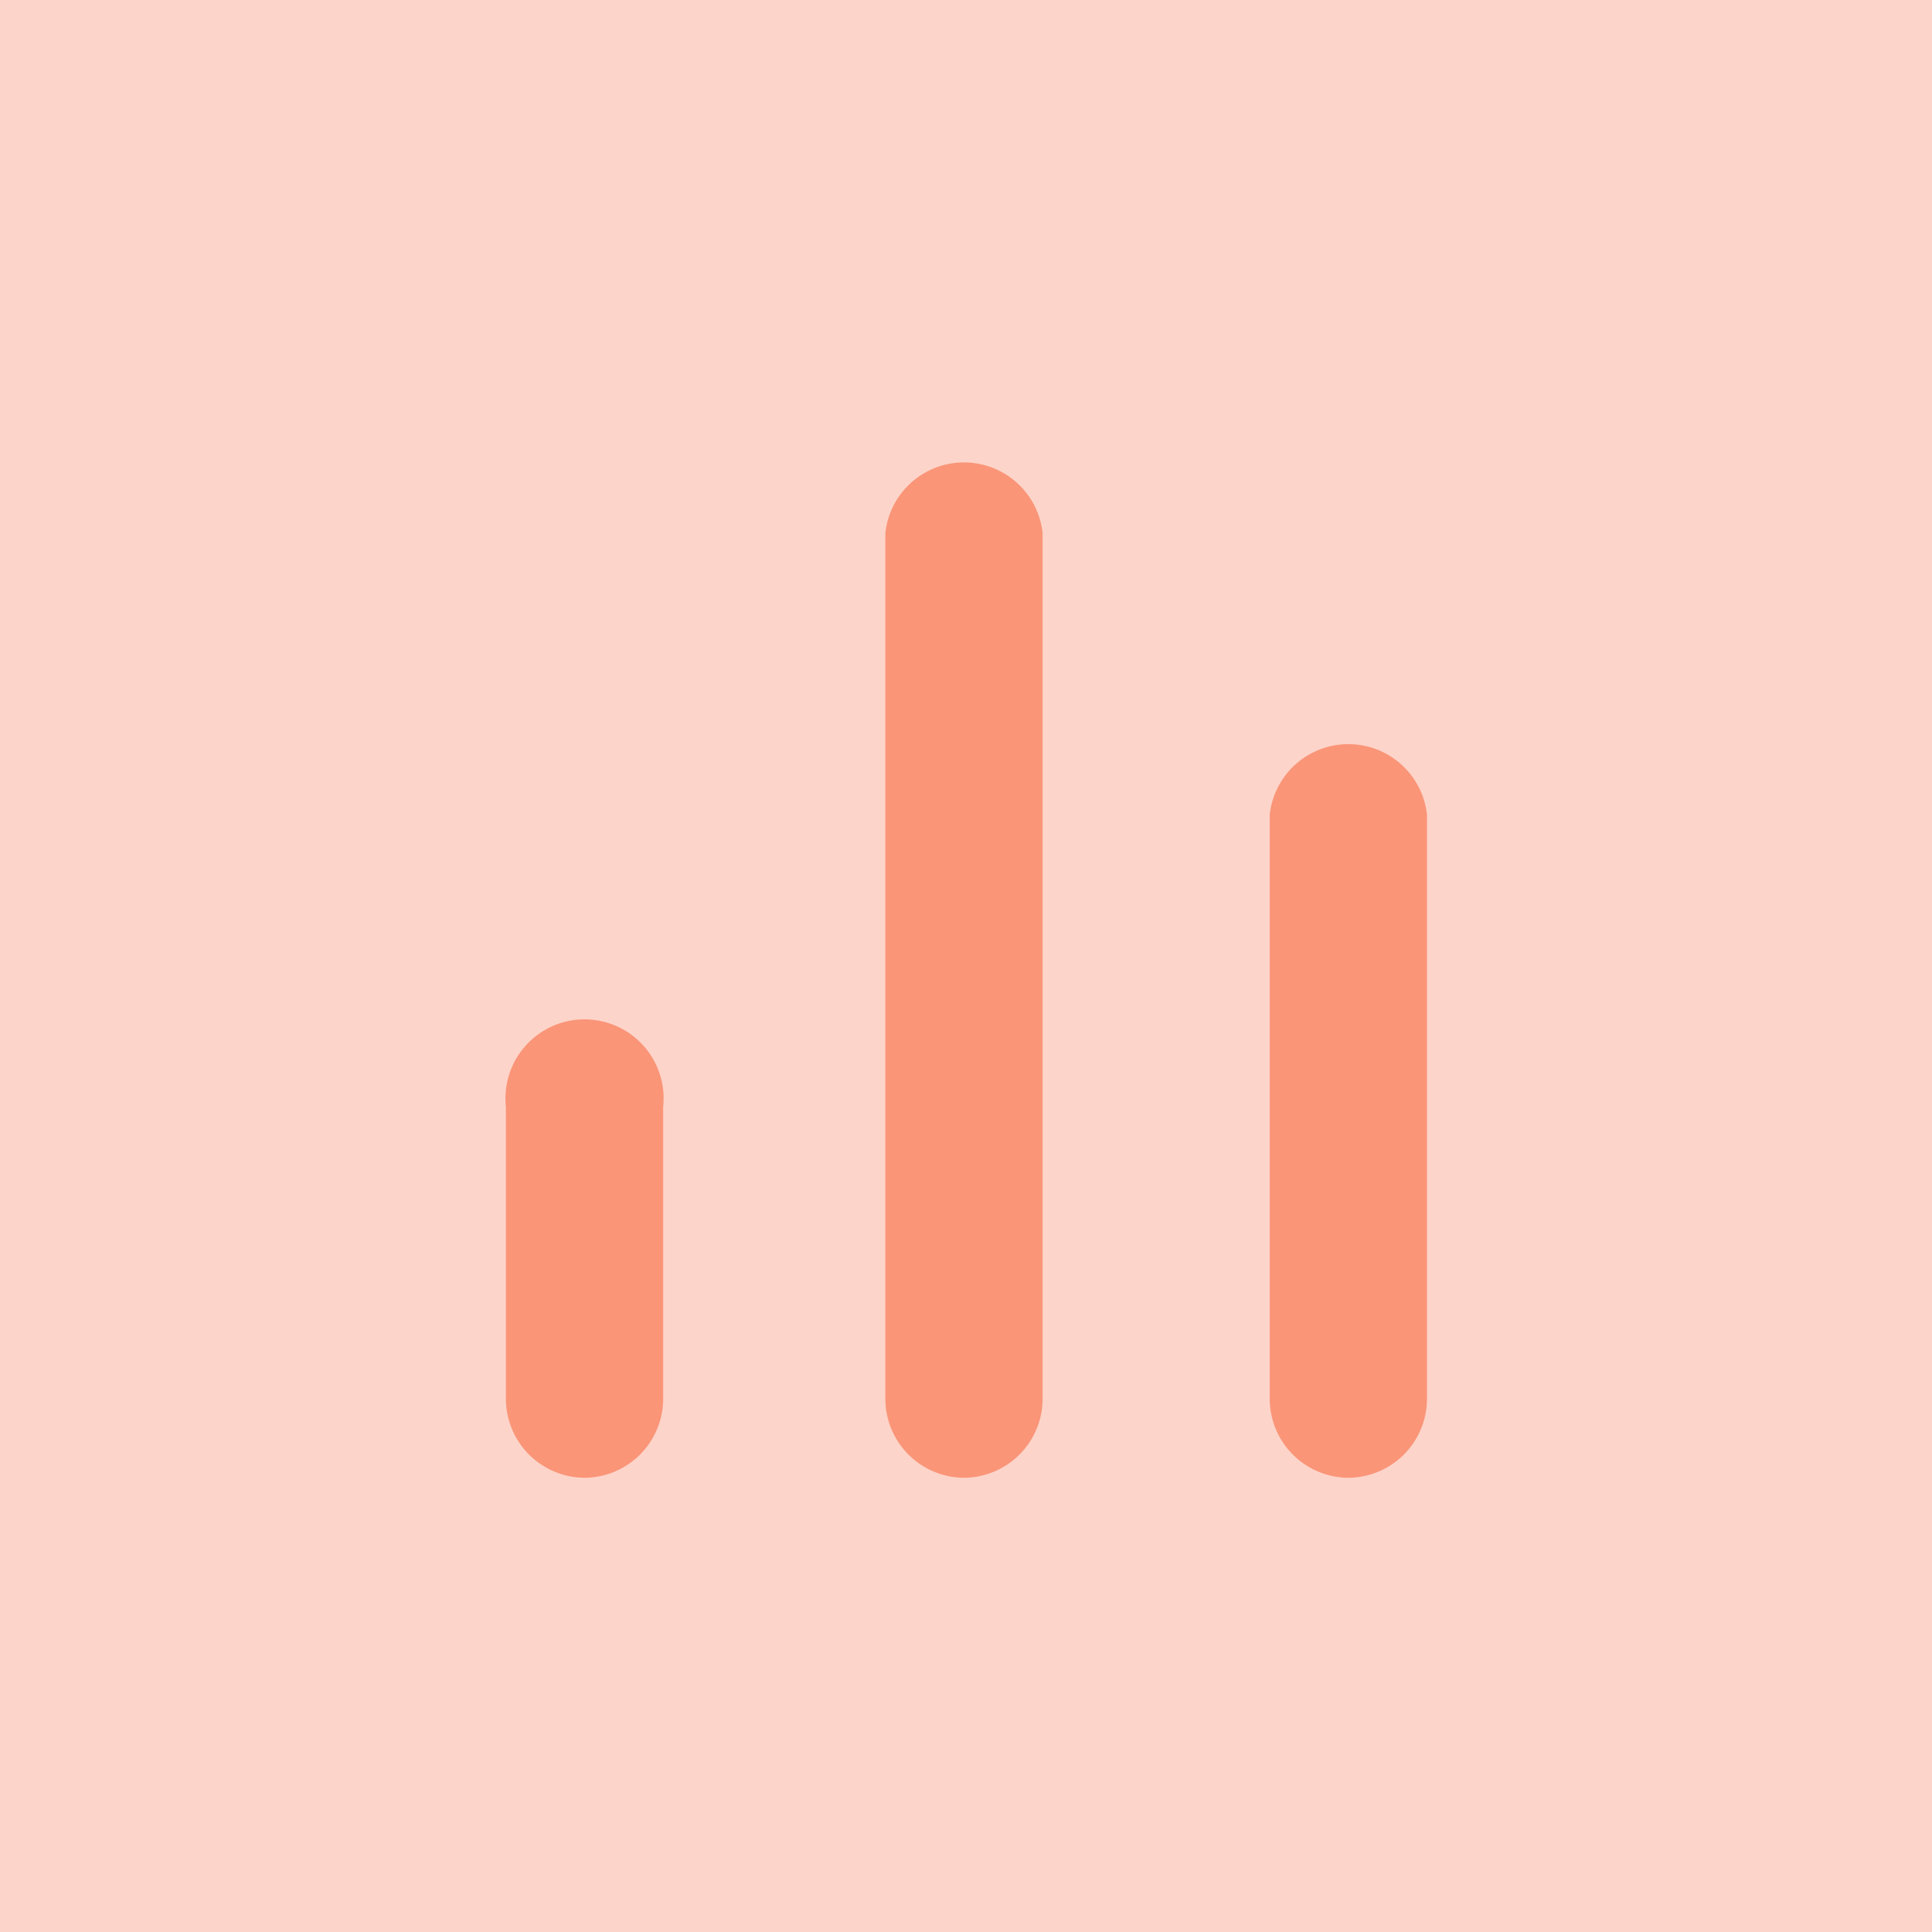
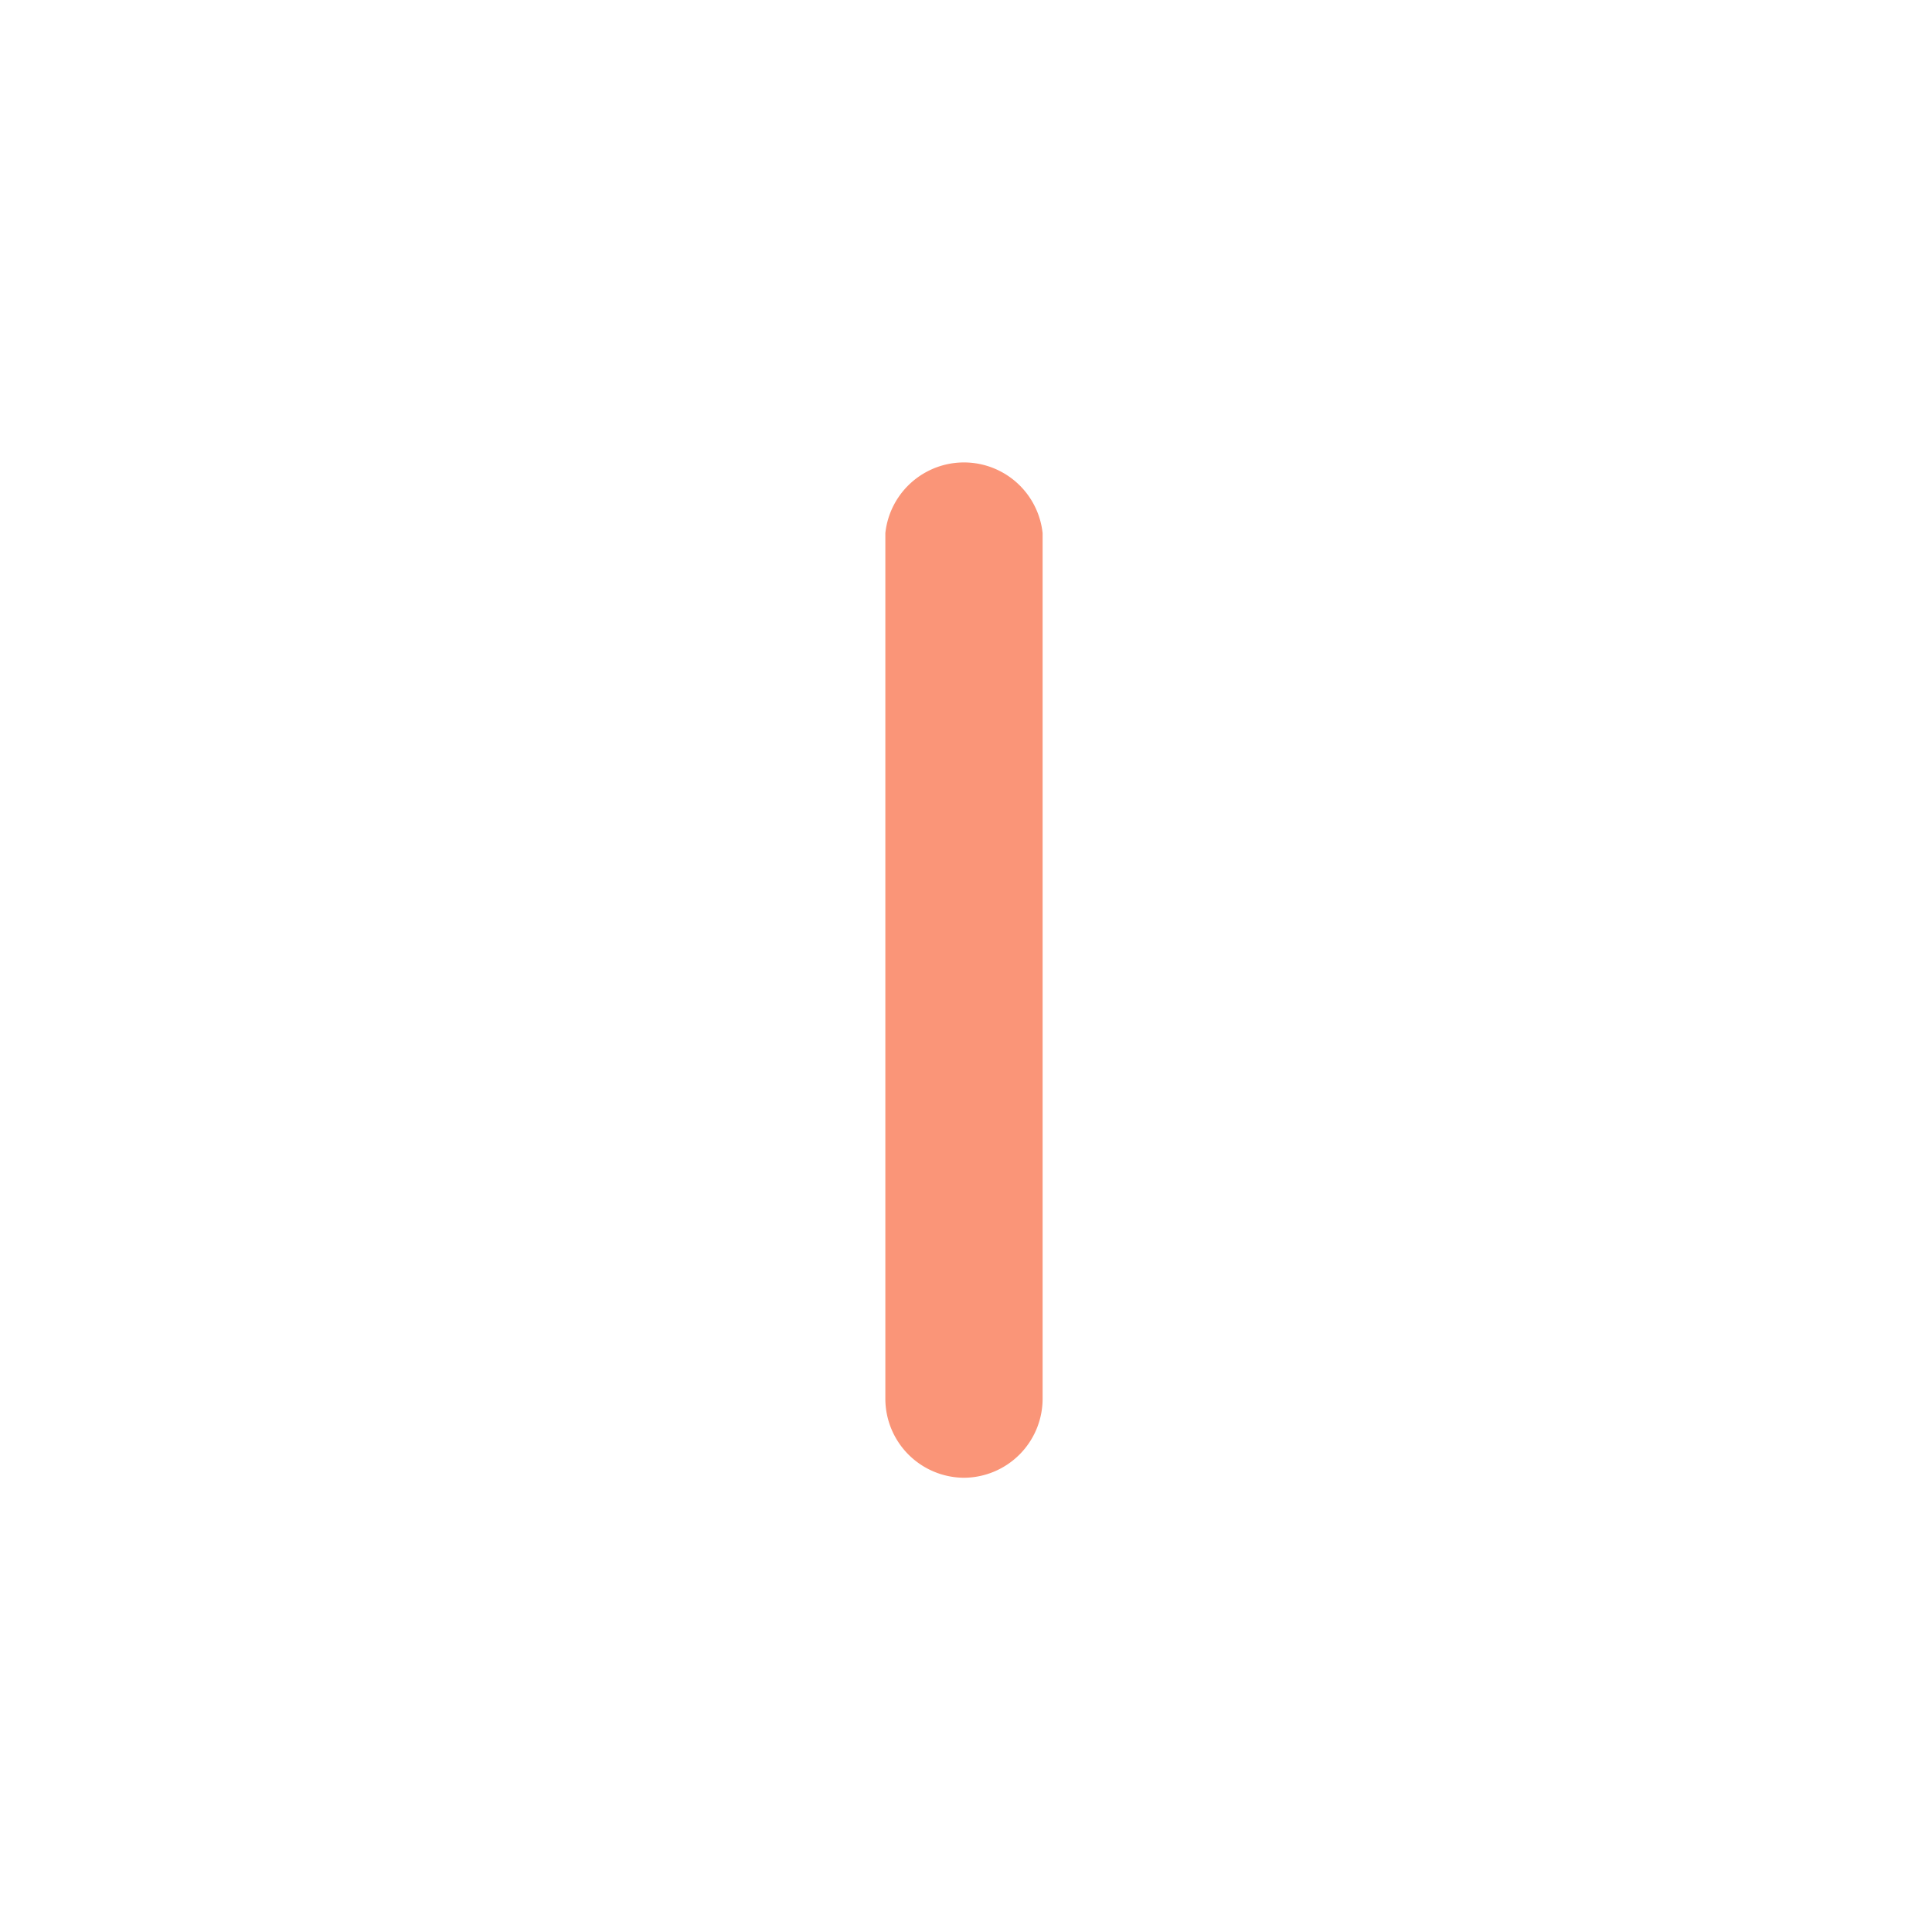
<svg xmlns="http://www.w3.org/2000/svg" viewBox="0 0 86 86">
  <defs>
    <style>.cls-1,.cls-2{fill:#fa9578;}.cls-1{opacity:0.4;}</style>
  </defs>
  <g id="Capa_1" data-name="Capa 1">
-     <rect class="cls-1" x="-3.59" y="-3.06" width="92.52" height="92.52" />
    <path class="cls-2" d="M42.89,65.78a3.52,3.52,0,0,0,3.52-3.51V23.73a3.52,3.52,0,0,0-7,0V62.27A3.52,3.52,0,0,0,42.89,65.78Z" />
-     <path class="cls-2" d="M60,65.78a3.52,3.52,0,0,0,3.52-3.51v-26a3.52,3.52,0,0,0-7,0v26A3.52,3.52,0,0,0,60,65.78Z" />
-     <path class="cls-2" d="M26,65.78a3.52,3.52,0,0,0,3.52-3.51v-13a3.52,3.52,0,1,0-7,0v13A3.52,3.52,0,0,0,26,65.78Z" />
  </g>
</svg>